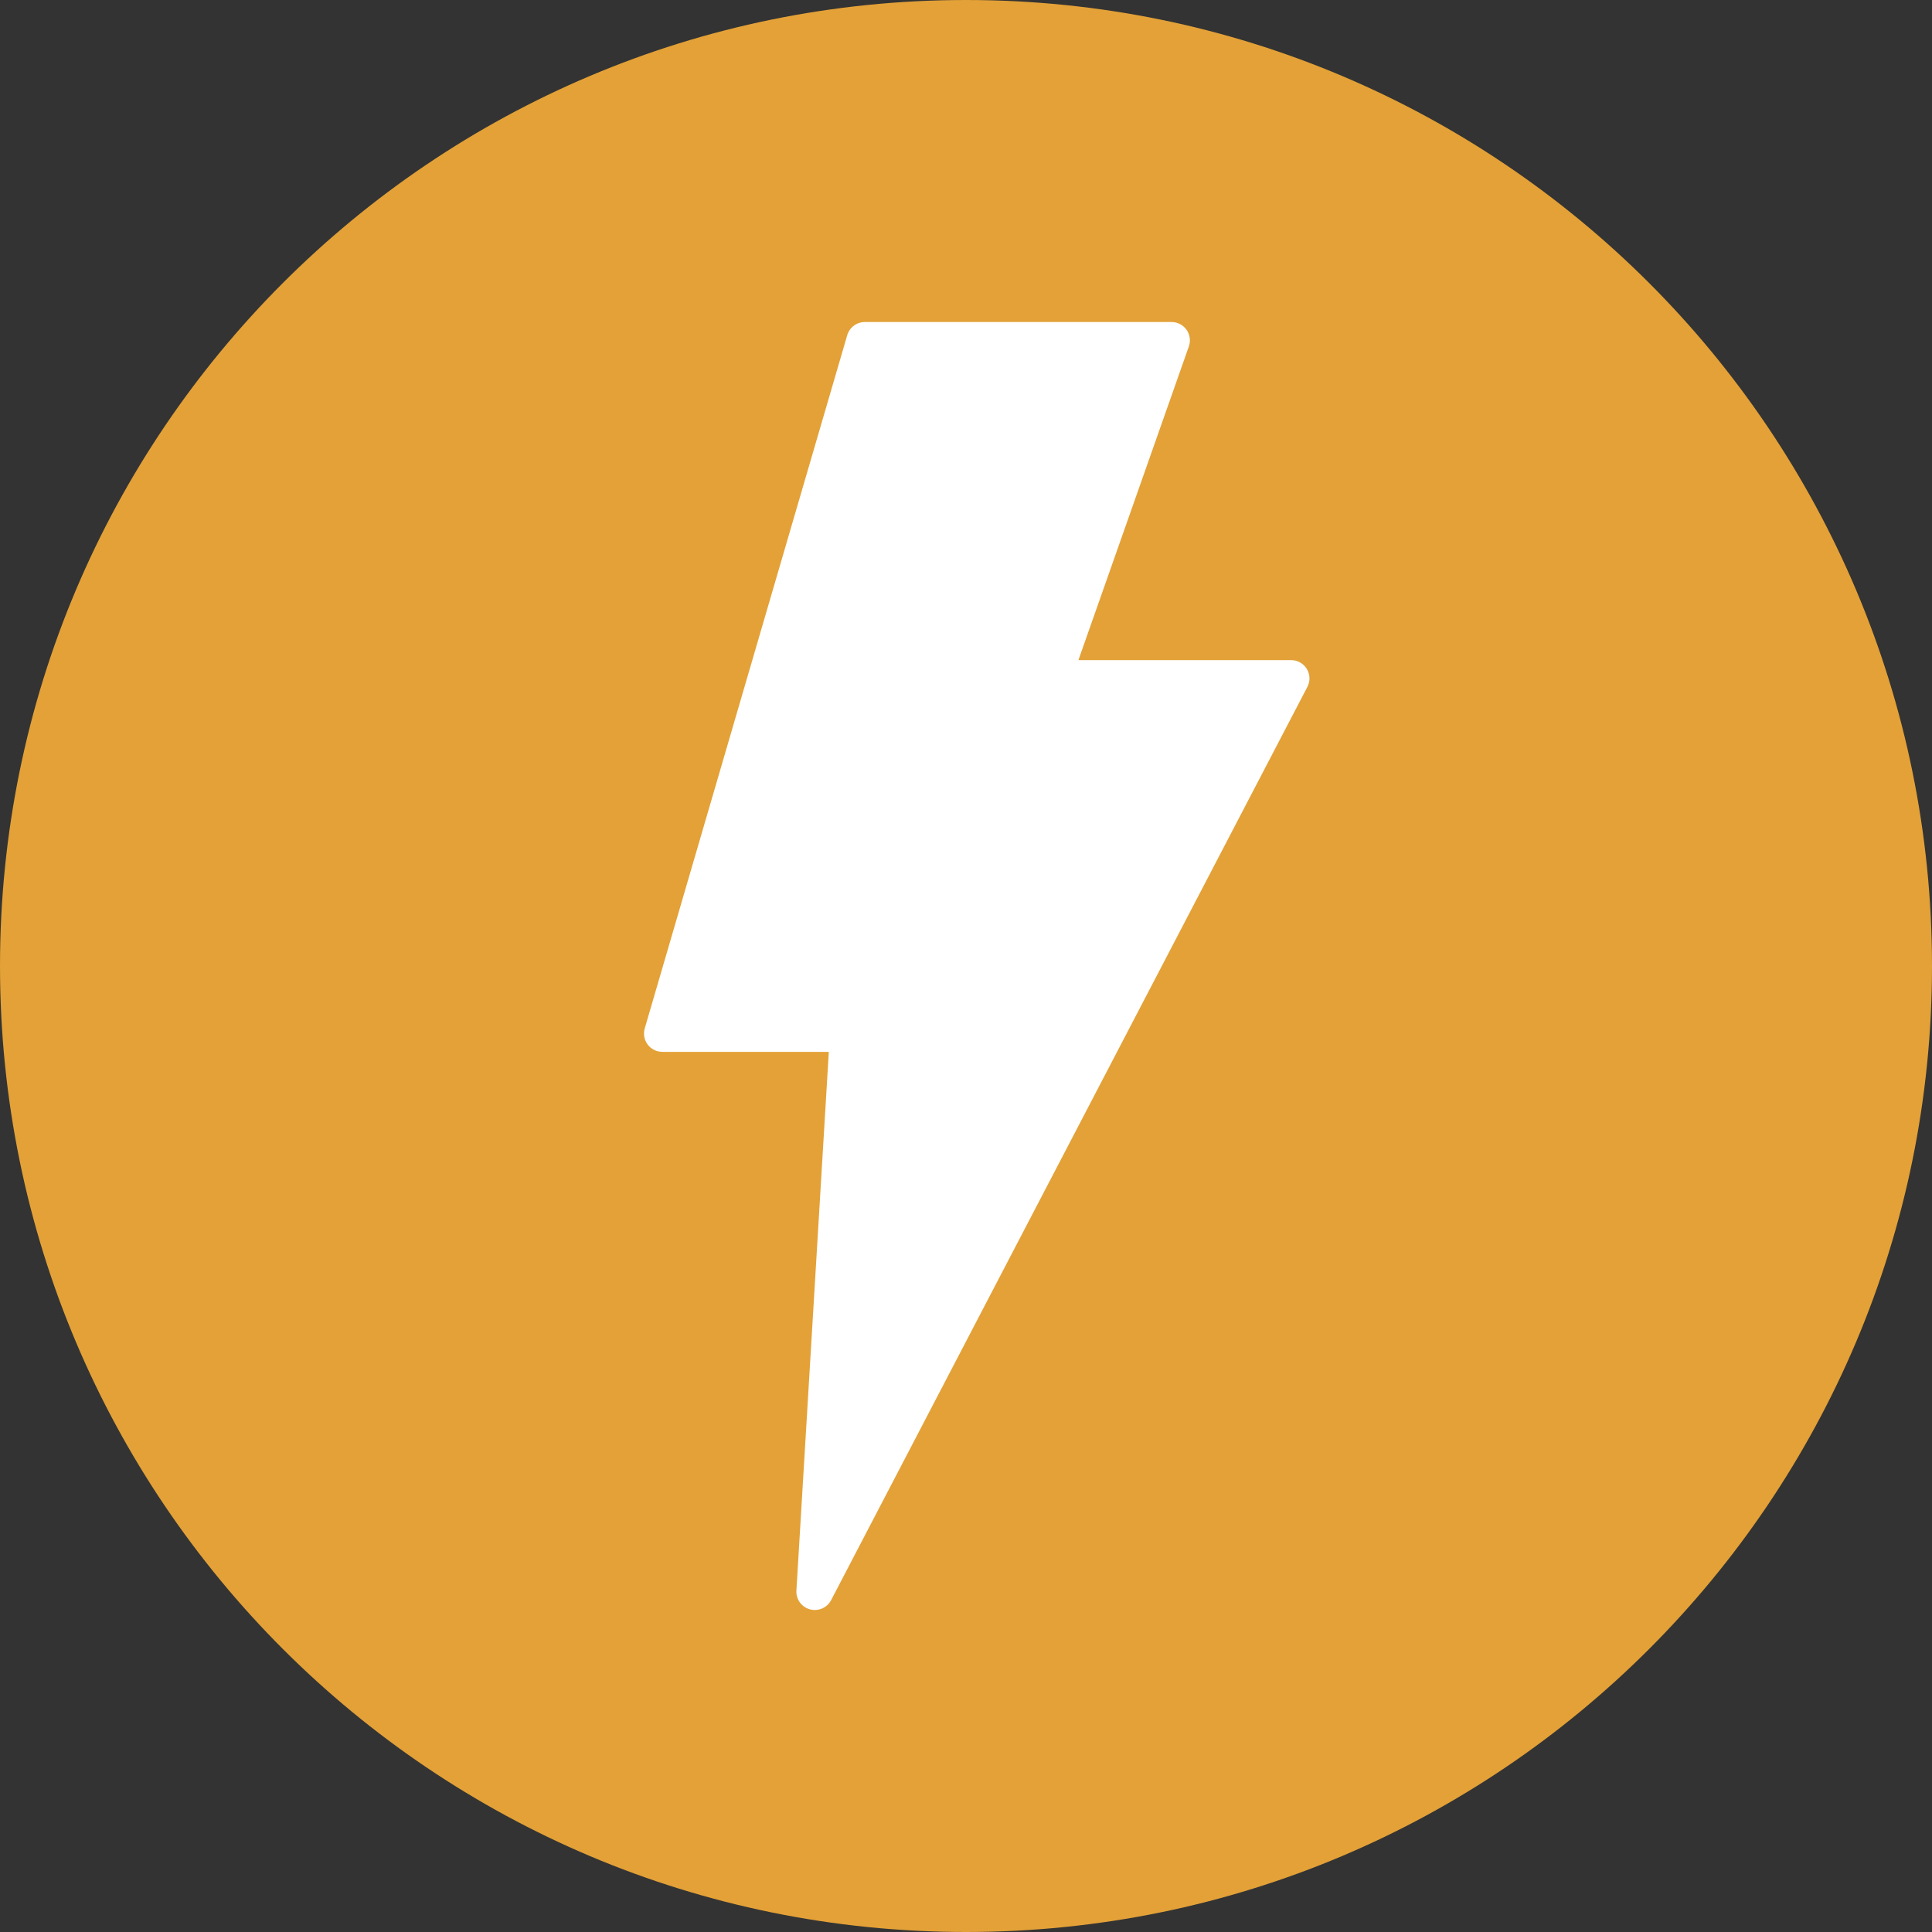
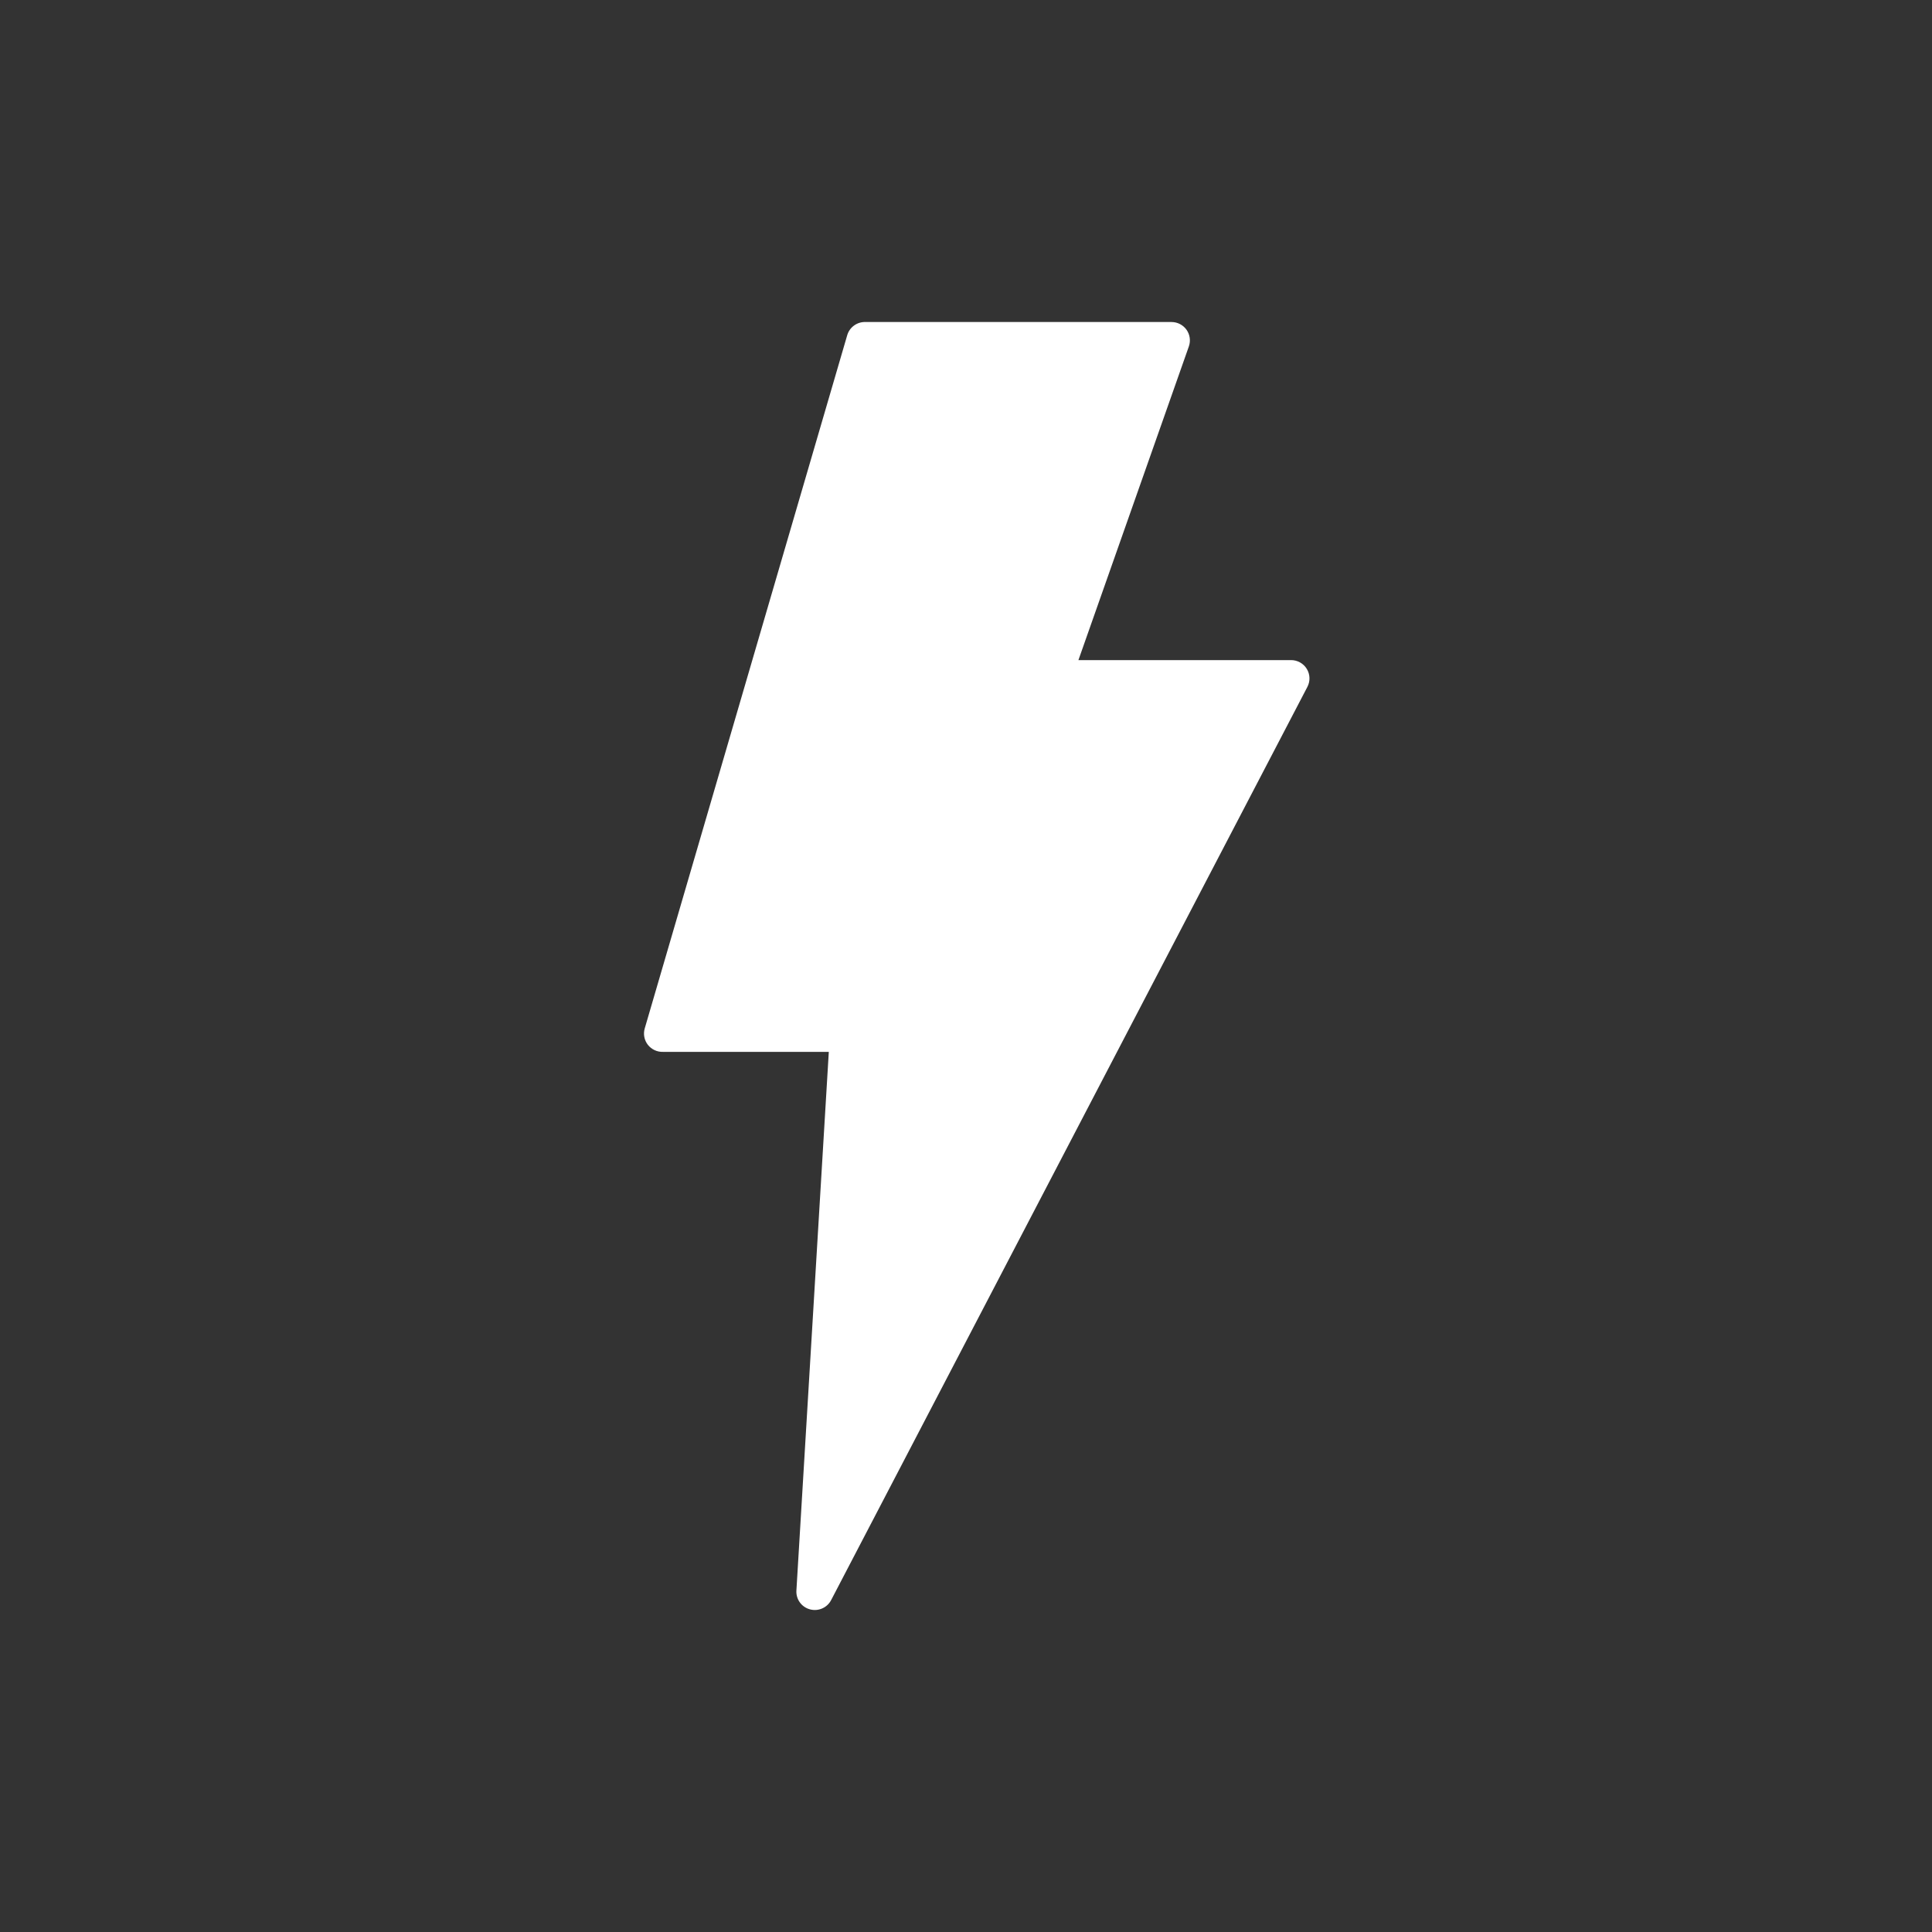
<svg xmlns="http://www.w3.org/2000/svg" width="90" height="90" viewBox="0 0 90 90" fill="none">
  <rect x="0" y="0" width="90" height="90" fill="#333333" stroke="none" />
  <g clip-path="url(#clip0_304_873)">
-     <path d="M90 45C90 20.147 69.853 0 45 0C20.147 0 0 20.147 0 45C0 69.853 20.147 90 45 90C69.853 90 90 69.853 90 45Z" fill="#E3A137" />
    <path d="M60.107 30.75H50.237L55.382 16.136H55.382C55.473 15.875 55.432 15.587 55.273 15.361C55.112 15.136 54.853 15.002 54.576 15.001H40.324C39.931 14.985 39.577 15.239 39.467 15.615L30.034 47.908C29.957 48.172 30.012 48.456 30.181 48.673C30.352 48.889 30.616 49.011 30.892 49H38.609L37.1 74.088C37.072 74.493 37.334 74.862 37.728 74.969C38.122 75.077 38.537 74.894 38.721 74.532L60.904 31.996C61.042 31.731 61.031 31.413 60.875 31.159C60.719 30.904 60.441 30.749 60.141 30.75L60.107 30.75Z" fill="white" />
  </g>
  <defs>
    <clipPath id="clip0_304_873">
      <rect width="90" height="90" fill="white" />
    </clipPath>
  </defs>
</svg>